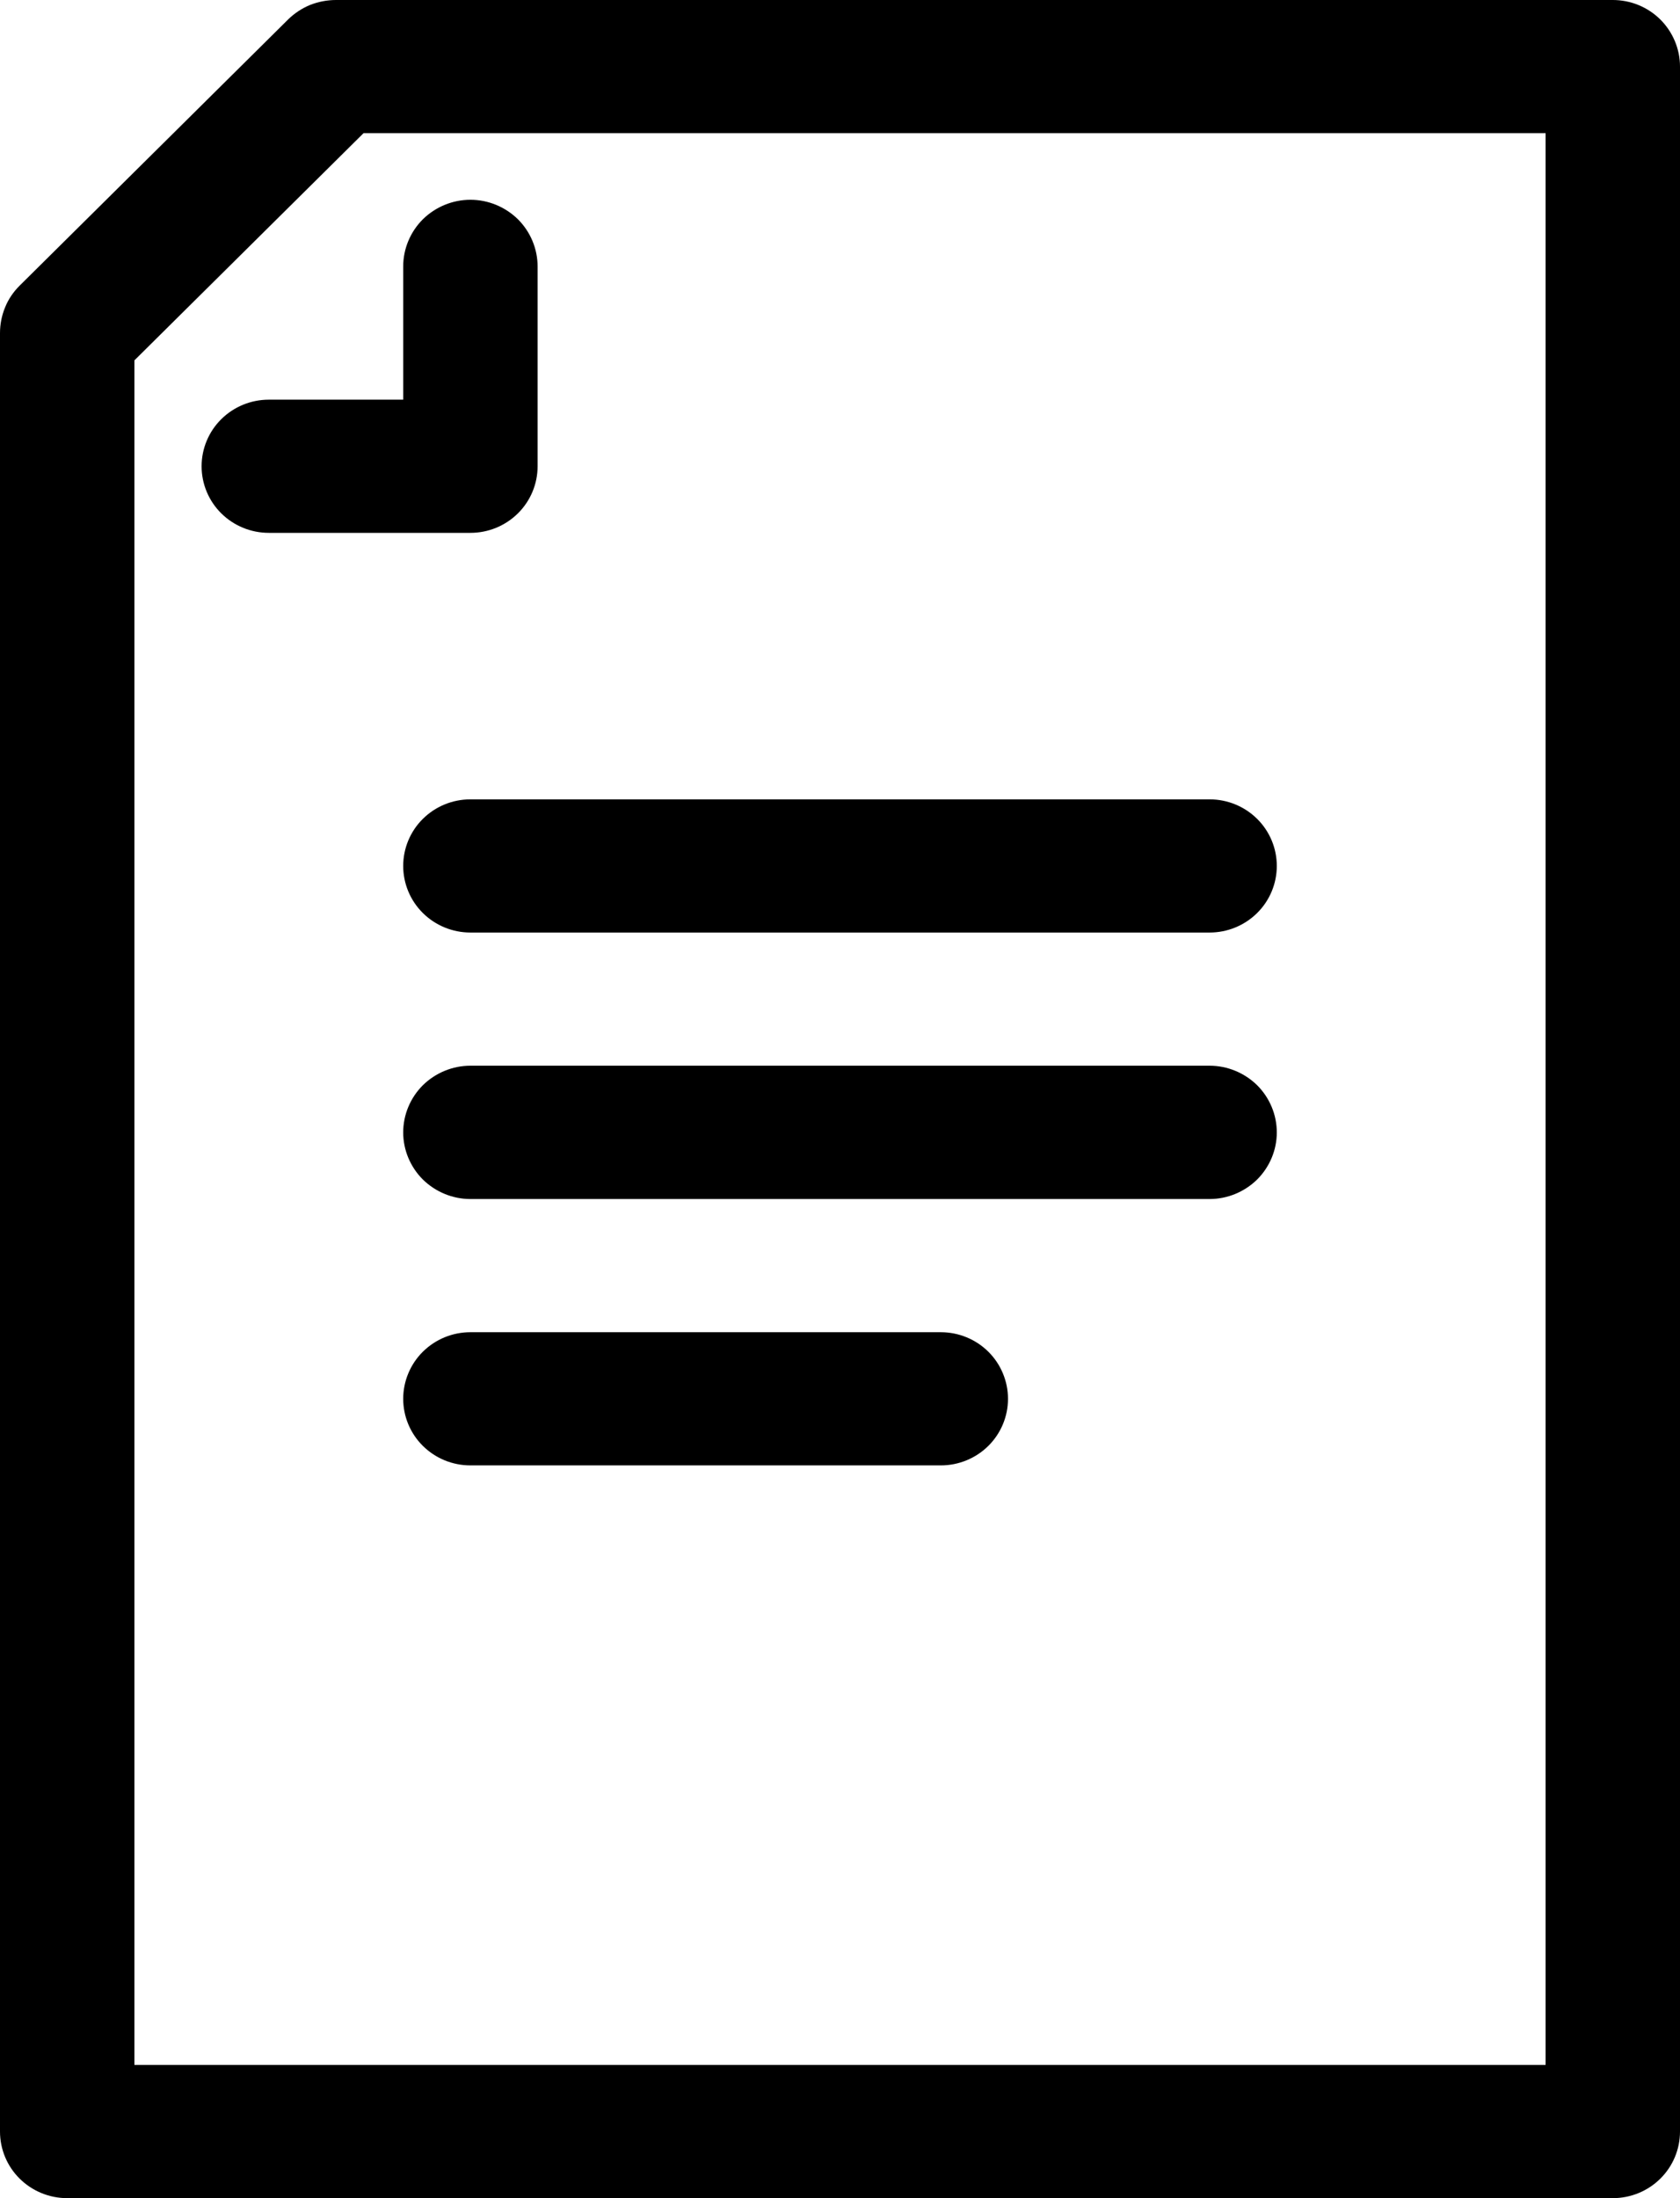
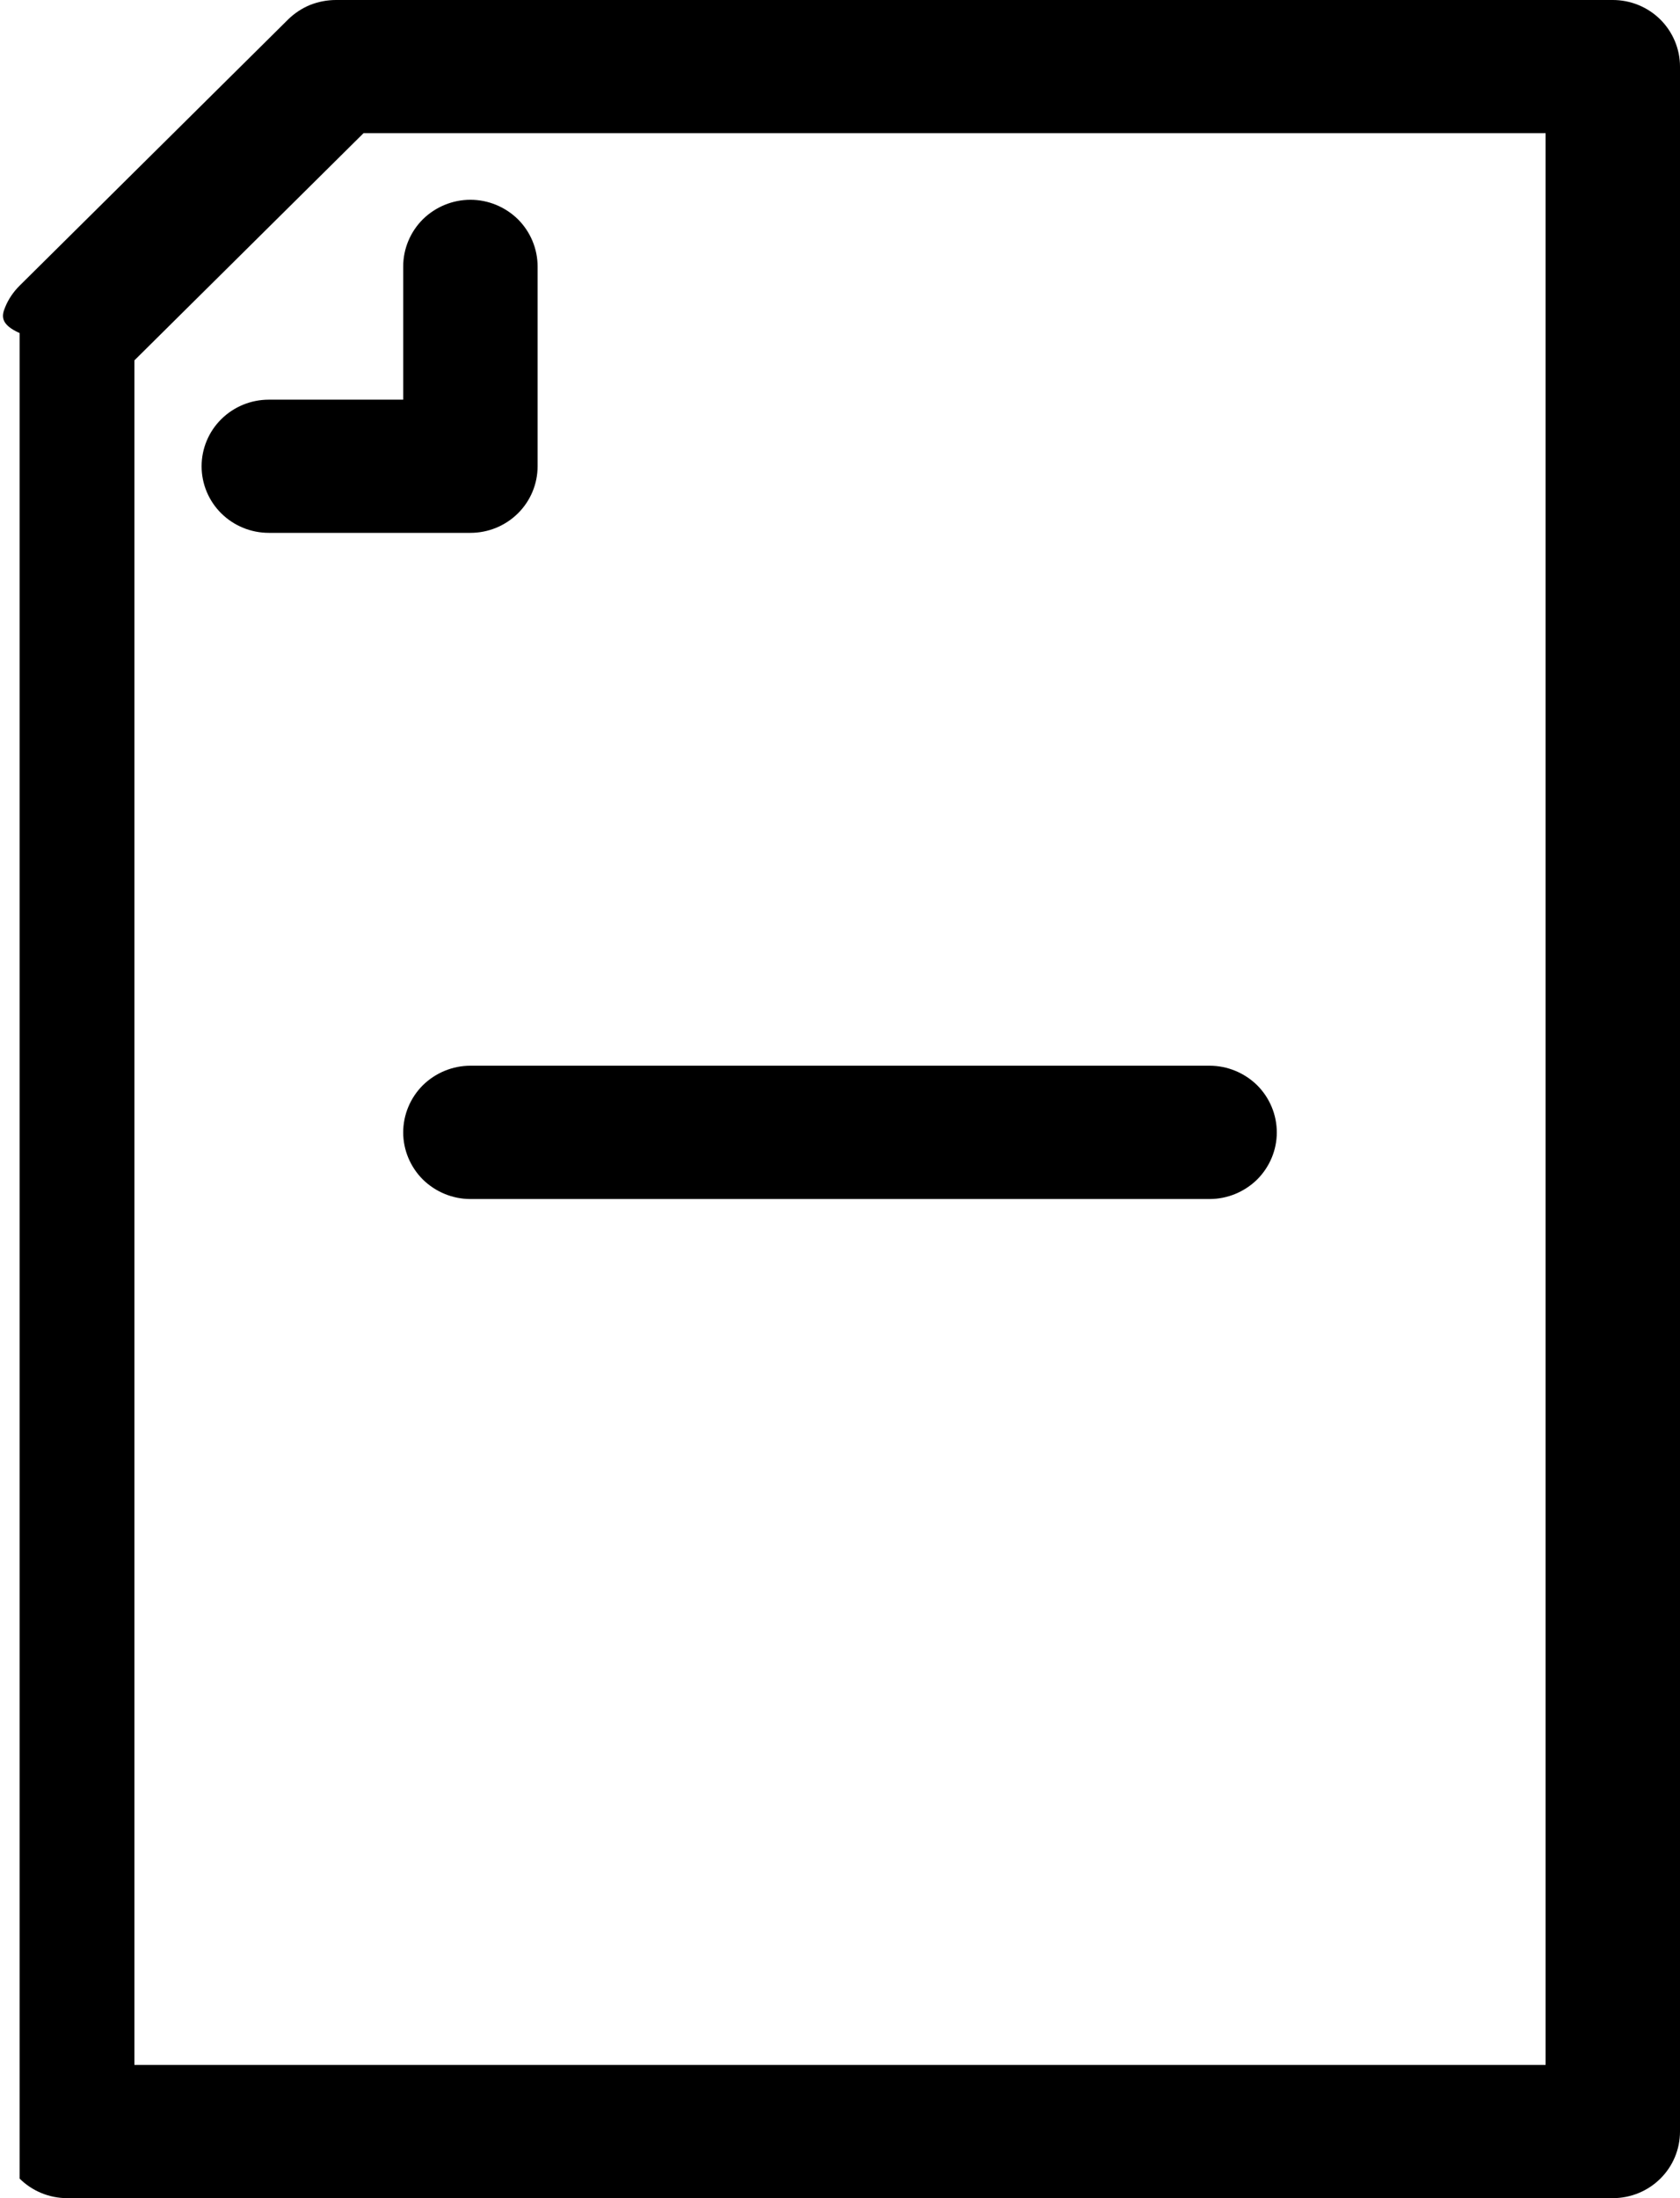
<svg xmlns="http://www.w3.org/2000/svg" width="13" height="17" viewBox="0 0 13 17" fill="none">
  <g clip-path="url(#clip0_63_1388)">
-     <path d="M12.48 17H0.52C0.382 17 0.25 16.946 0.152 16.849C0.055 16.753 8.69475e-06 16.622 8.69475e-06 16.485V2.576C-0 2.508 0.013 2.441 0.039 2.378C0.064 2.315 0.103 2.258 0.151 2.21L2.231 0.149C2.279 0.102 2.337 0.064 2.4 0.038C2.464 0.013 2.532 -0 2.6 8.60867e-06H12.48C12.618 8.60867e-06 12.75 0.054 12.848 0.151C12.945 0.248 13 0.379 13 0.515V16.485C13 16.622 12.945 16.753 12.848 16.849C12.75 16.946 12.618 17 12.48 17ZM1.04 15.97H11.96V1.03H2.813L1.04 2.787V15.97Z" fill="black" />
+     <path d="M12.48 17H0.52C0.382 17 0.25 16.946 0.152 16.849V2.576C-0 2.508 0.013 2.441 0.039 2.378C0.064 2.315 0.103 2.258 0.151 2.21L2.231 0.149C2.279 0.102 2.337 0.064 2.4 0.038C2.464 0.013 2.532 -0 2.6 8.60867e-06H12.48C12.618 8.60867e-06 12.75 0.054 12.848 0.151C12.945 0.248 13 0.379 13 0.515V16.485C13 16.622 12.945 16.753 12.848 16.849C12.75 16.946 12.618 17 12.48 17ZM1.04 15.97H11.96V1.03H2.813L1.04 2.787V15.97Z" fill="black" />
    <path d="M3.64 4.121H2.08C1.942 4.121 1.81 4.067 1.712 3.97C1.615 3.874 1.56 3.743 1.56 3.606C1.56 3.469 1.615 3.338 1.712 3.242C1.81 3.145 1.942 3.091 2.08 3.091H3.12V2.061C3.12 1.924 3.175 1.793 3.272 1.696C3.37 1.6 3.502 1.545 3.64 1.545C3.778 1.545 3.91 1.6 4.008 1.696C4.105 1.793 4.16 1.924 4.16 2.061V3.606C4.16 3.743 4.105 3.874 4.008 3.97C3.91 4.067 3.778 4.121 3.64 4.121Z" fill="black" />
-     <path d="M9.36 7.212H3.64C3.502 7.212 3.37 7.158 3.272 7.061C3.175 6.965 3.12 6.834 3.12 6.697C3.12 6.56 3.175 6.429 3.272 6.333C3.37 6.236 3.502 6.182 3.64 6.182H9.36C9.498 6.182 9.63 6.236 9.728 6.333C9.825 6.429 9.88 6.56 9.88 6.697C9.88 6.834 9.825 6.965 9.728 7.061C9.63 7.158 9.498 7.212 9.36 7.212Z" fill="black" />
    <path d="M9.36 9.273H3.64C3.502 9.273 3.37 9.218 3.272 9.122C3.175 9.025 3.12 8.894 3.12 8.758C3.12 8.621 3.175 8.49 3.272 8.393C3.37 8.297 3.502 8.242 3.64 8.242H9.36C9.498 8.242 9.63 8.297 9.728 8.393C9.825 8.49 9.88 8.621 9.88 8.758C9.88 8.894 9.825 9.025 9.728 9.122C9.63 9.218 9.498 9.273 9.36 9.273Z" fill="black" />
-     <path d="M7.28 11.333H3.64C3.502 11.333 3.37 11.279 3.272 11.182C3.175 11.086 3.12 10.955 3.12 10.818C3.12 10.682 3.175 10.55 3.272 10.454C3.37 10.357 3.502 10.303 3.64 10.303H7.28C7.418 10.303 7.55 10.357 7.648 10.454C7.745 10.55 7.8 10.682 7.8 10.818C7.8 10.955 7.745 11.086 7.648 11.182C7.55 11.279 7.418 11.333 7.28 11.333Z" fill="black" />
  </g>
  <defs>
    <clipPath id="clip0_63_1388">
      <rect width="13" height="17" fill="white" />
    </clipPath>
  </defs>
</svg>